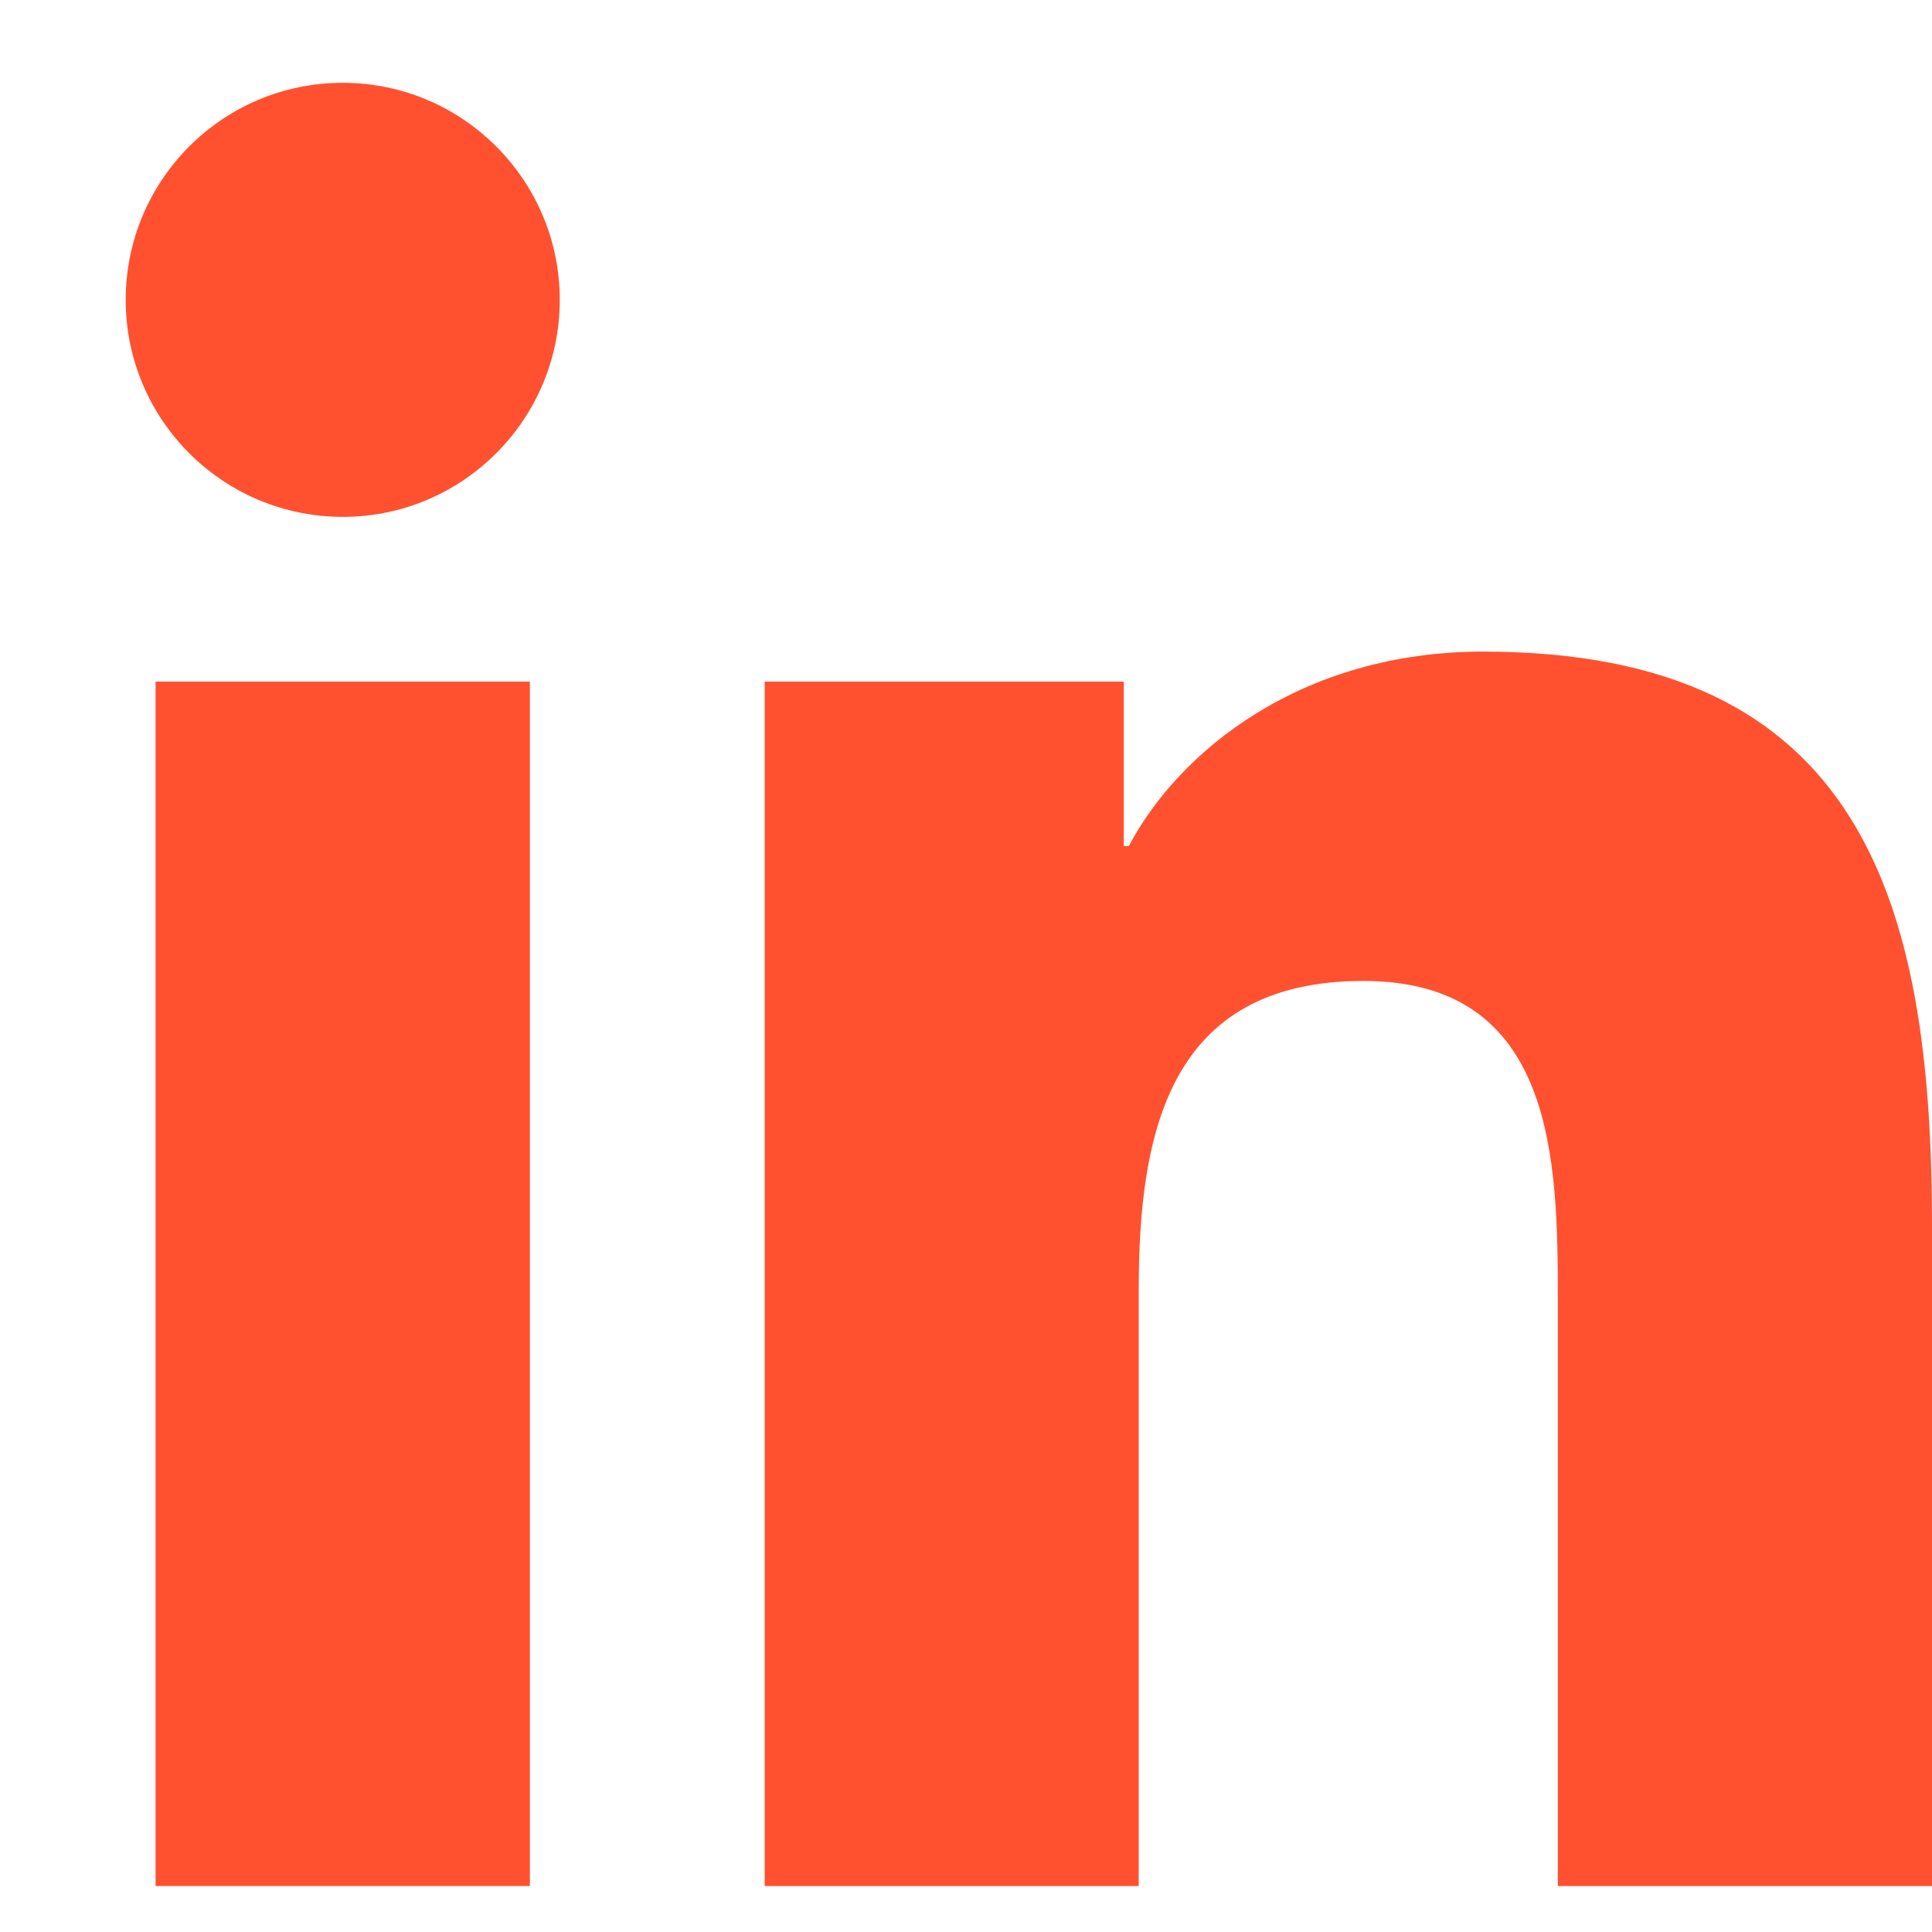
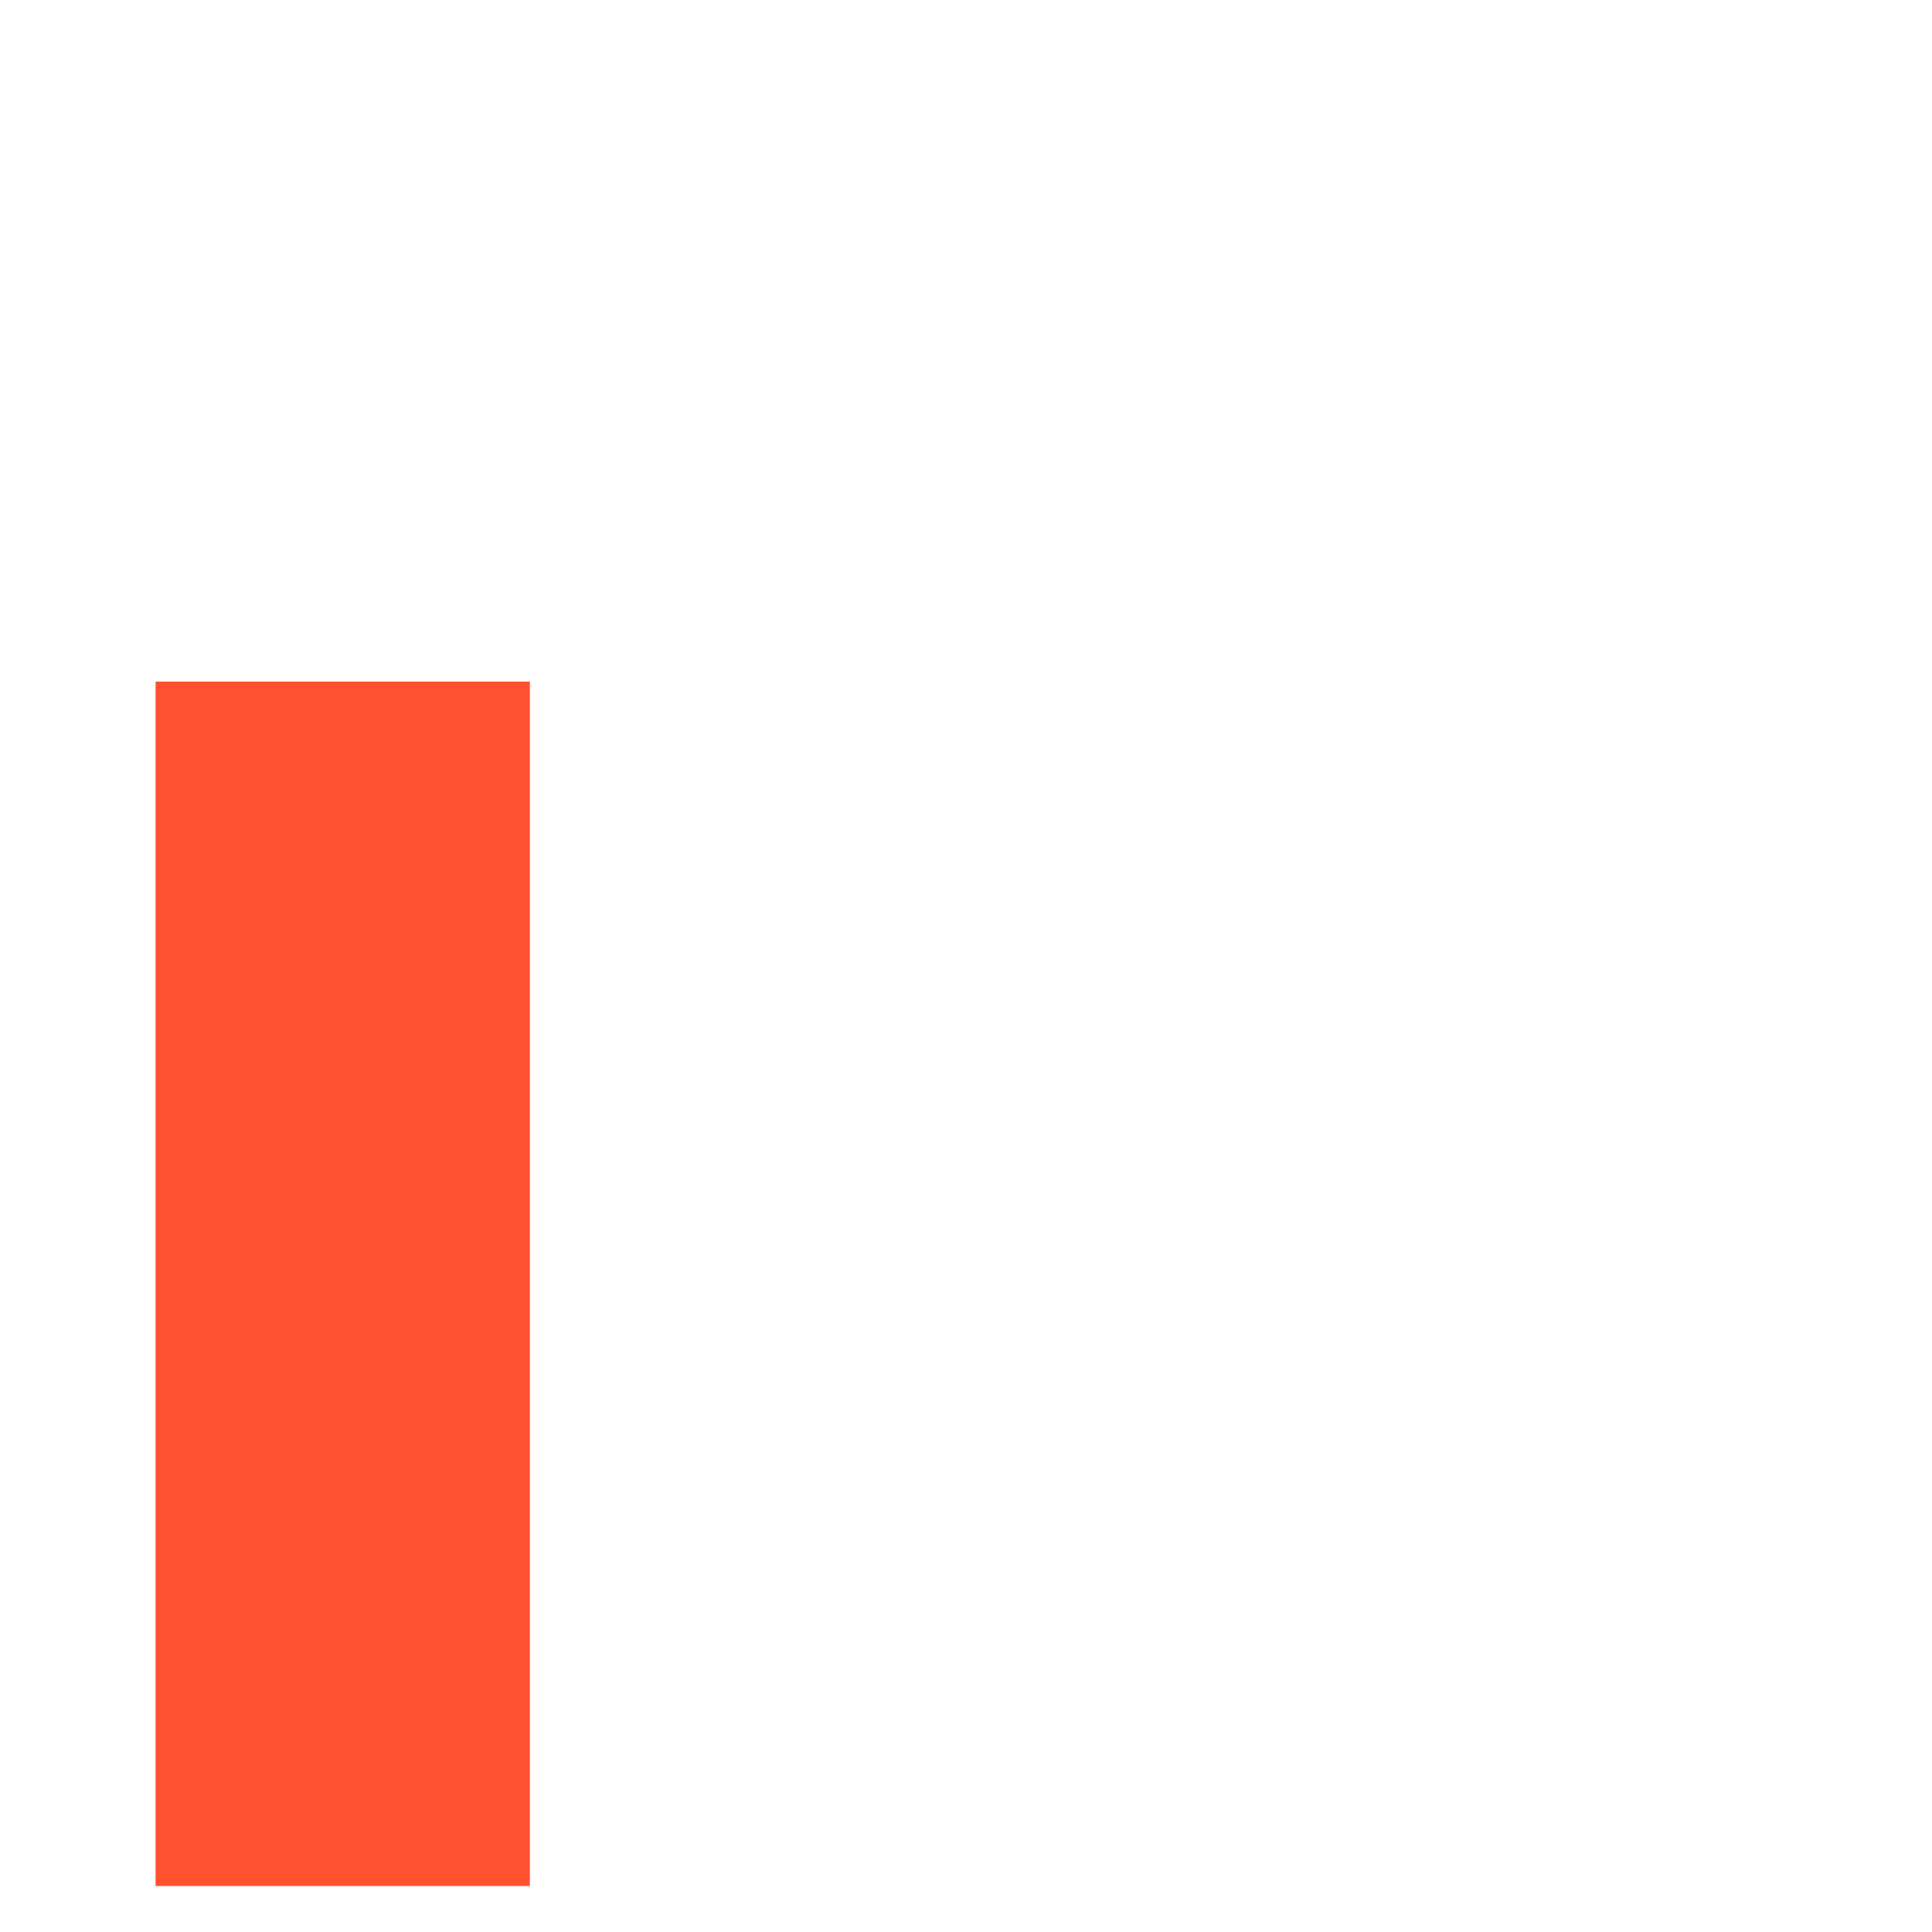
<svg xmlns="http://www.w3.org/2000/svg" width="15" height="15" viewBox="0 0 15 15" fill="none">
-   <path d="M2.661 0.643C1.73 0.643 0.976 1.398 0.976 2.328C0.976 3.258 1.73 4.013 2.662 4.013C3.591 4.013 4.346 3.258 4.346 2.328C4.346 1.398 3.591 0.643 2.661 0.643Z" fill="#FF512F" />
  <path d="M4.114 5.292H1.208V14.643H4.114V5.292Z" fill="#FF512F" />
-   <path d="M11.514 5.059C10.1 5.059 9.152 5.834 8.764 6.569H8.725V5.292H5.937H5.937V14.643H8.841V10.017C8.841 8.797 9.073 7.616 10.585 7.616C12.076 7.616 12.095 9.011 12.095 10.095V14.643H15V9.514C15 6.996 14.457 5.059 11.514 5.059Z" fill="#FF512F" />
</svg>